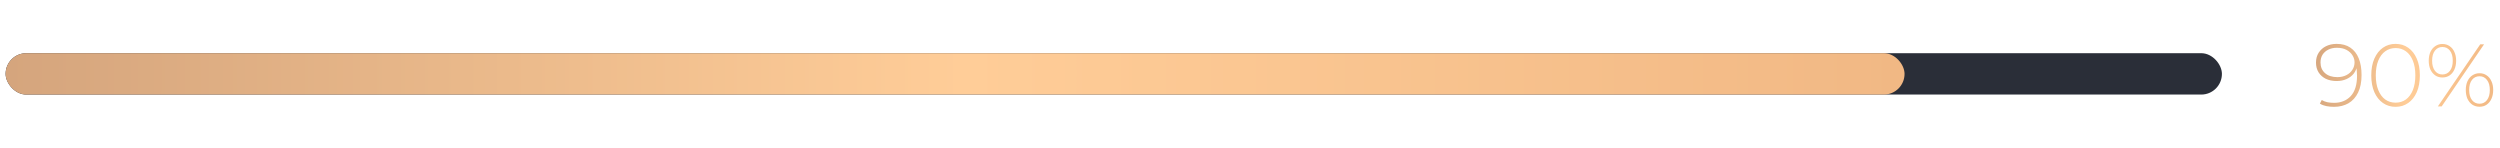
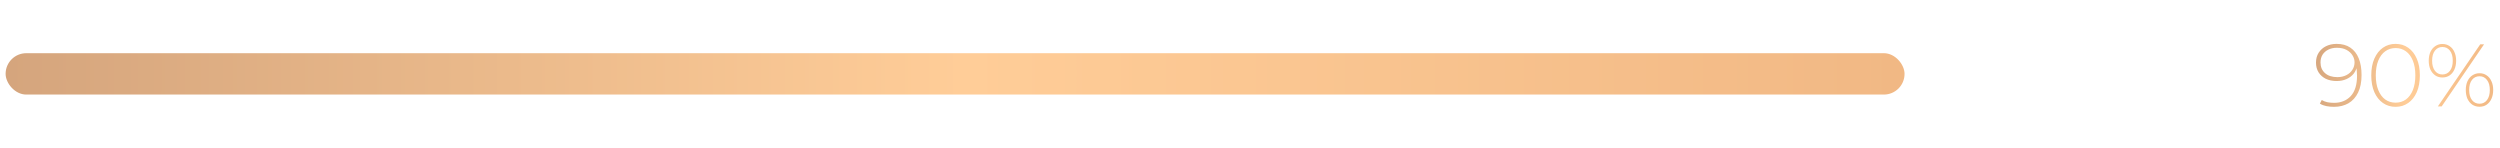
<svg xmlns="http://www.w3.org/2000/svg" width="423" height="25" viewBox="0 0 423 25" fill="none">
-   <rect x="0.949" y="9" width="375" height="7" rx="3.5" fill="#2A2E38" />
  <rect x="0.949" y="9" width="321.301" height="7" rx="3.5" fill="url(#paint0_linear_3476_15811)" />
  <path d="M395.361 7.425C396.281 7.425 397.051 7.635 397.671 8.055C398.301 8.475 398.776 9.08 399.096 9.87C399.416 10.65 399.576 11.59 399.576 12.69C399.576 13.87 399.381 14.86 398.991 15.66C398.601 16.46 398.056 17.065 397.356 17.475C396.656 17.875 395.841 18.075 394.911 18.075C394.461 18.075 394.031 18.035 393.621 17.955C393.221 17.875 392.856 17.735 392.526 17.535L392.841 16.92C393.111 17.09 393.426 17.215 393.786 17.295C394.146 17.365 394.521 17.4 394.911 17.4C396.091 17.4 397.036 17.02 397.746 16.26C398.456 15.49 398.811 14.34 398.811 12.81C398.811 12.57 398.796 12.275 398.766 11.925C398.736 11.575 398.671 11.23 398.571 10.89L398.841 10.965C398.771 11.545 398.576 12.04 398.256 12.45C397.936 12.85 397.526 13.16 397.026 13.38C396.536 13.6 395.986 13.71 395.376 13.71C394.676 13.71 394.061 13.585 393.531 13.335C393.011 13.075 392.601 12.71 392.301 12.24C392.011 11.77 391.866 11.22 391.866 10.59C391.866 9.95 392.016 9.395 392.316 8.925C392.626 8.445 393.041 8.075 393.561 7.815C394.091 7.555 394.691 7.425 395.361 7.425ZM395.391 8.085C394.841 8.085 394.361 8.19 393.951 8.4C393.541 8.6 393.216 8.885 392.976 9.255C392.746 9.625 392.631 10.065 392.631 10.575C392.631 11.325 392.886 11.925 393.396 12.375C393.906 12.825 394.601 13.05 395.481 13.05C396.051 13.05 396.556 12.94 396.996 12.72C397.436 12.5 397.776 12.2 398.016 11.82C398.266 11.44 398.391 11.015 398.391 10.545C398.391 10.135 398.276 9.745 398.046 9.375C397.816 8.995 397.481 8.685 397.041 8.445C396.601 8.205 396.051 8.085 395.391 8.085ZM405.329 18.075C404.529 18.075 403.819 17.86 403.199 17.43C402.579 17 402.094 16.39 401.744 15.6C401.394 14.8 401.219 13.85 401.219 12.75C401.219 11.65 401.394 10.705 401.744 9.915C402.094 9.115 402.579 8.5 403.199 8.07C403.819 7.64 404.529 7.425 405.329 7.425C406.139 7.425 406.849 7.64 407.459 8.07C408.079 8.5 408.564 9.115 408.914 9.915C409.264 10.705 409.439 11.65 409.439 12.75C409.439 13.85 409.264 14.8 408.914 15.6C408.564 16.39 408.079 17 407.459 17.43C406.849 17.86 406.139 18.075 405.329 18.075ZM405.329 17.37C405.999 17.37 406.584 17.19 407.084 16.83C407.584 16.46 407.974 15.93 408.254 15.24C408.534 14.55 408.674 13.72 408.674 12.75C408.674 11.77 408.534 10.94 408.254 10.26C407.974 9.57 407.584 9.045 407.084 8.685C406.584 8.315 405.999 8.13 405.329 8.13C404.669 8.13 404.084 8.315 403.574 8.685C403.074 9.045 402.684 9.57 402.404 10.26C402.124 10.94 401.984 11.77 401.984 12.75C401.984 13.72 402.124 14.55 402.404 15.24C402.684 15.93 403.074 16.46 403.574 16.83C404.084 17.19 404.669 17.37 405.329 17.37ZM412.487 18L419.657 7.5H420.302L413.132 18H412.487ZM413.252 13.11C412.802 13.11 412.402 12.995 412.052 12.765C411.702 12.525 411.427 12.195 411.227 11.775C411.037 11.345 410.942 10.845 410.942 10.275C410.942 9.705 411.037 9.21 411.227 8.79C411.427 8.36 411.702 8.03 412.052 7.8C412.402 7.56 412.802 7.44 413.252 7.44C413.712 7.44 414.117 7.56 414.467 7.8C414.817 8.03 415.087 8.36 415.277 8.79C415.477 9.21 415.577 9.705 415.577 10.275C415.577 10.845 415.477 11.345 415.277 11.775C415.087 12.195 414.817 12.525 414.467 12.765C414.117 12.995 413.712 13.11 413.252 13.11ZM413.252 12.6C413.782 12.6 414.207 12.395 414.527 11.985C414.847 11.575 415.007 11.005 415.007 10.275C415.007 9.545 414.847 8.975 414.527 8.565C414.207 8.155 413.782 7.95 413.252 7.95C412.732 7.95 412.312 8.155 411.992 8.565C411.672 8.975 411.512 9.545 411.512 10.275C411.512 10.995 411.672 11.565 411.992 11.985C412.312 12.395 412.732 12.6 413.252 12.6ZM419.537 18.06C419.087 18.06 418.682 17.945 418.322 17.715C417.972 17.475 417.697 17.145 417.497 16.725C417.307 16.295 417.212 15.795 417.212 15.225C417.212 14.655 417.307 14.16 417.497 13.74C417.697 13.31 417.972 12.98 418.322 12.75C418.682 12.51 419.087 12.39 419.537 12.39C419.997 12.39 420.397 12.51 420.737 12.75C421.087 12.98 421.357 13.31 421.547 13.74C421.747 14.16 421.847 14.655 421.847 15.225C421.847 15.795 421.747 16.295 421.547 16.725C421.357 17.145 421.087 17.475 420.737 17.715C420.397 17.945 419.997 18.06 419.537 18.06ZM419.537 17.55C420.057 17.55 420.477 17.345 420.797 16.935C421.117 16.515 421.277 15.945 421.277 15.225C421.277 14.505 421.117 13.94 420.797 13.53C420.477 13.11 420.057 12.9 419.537 12.9C419.007 12.9 418.582 13.105 418.262 13.515C417.942 13.925 417.782 14.495 417.782 15.225C417.782 15.955 417.942 16.525 418.262 16.935C418.582 17.345 419.007 17.55 419.537 17.55Z" fill="url(#paint1_linear_3476_15811)" />
  <defs>
    <linearGradient id="paint0_linear_3476_15811" x1="0.949" y1="12.5" x2="322.25" y2="12.5" gradientUnits="userSpaceOnUse">
      <stop stop-color="#D5A57D" />
      <stop offset="0.505" stop-color="#FFCD98" />
      <stop offset="1" stop-color="#F1B884" />
    </linearGradient>
    <linearGradient id="paint1_linear_3476_15811" x1="390.949" y1="12.5" x2="422.949" y2="12.5" gradientUnits="userSpaceOnUse">
      <stop stop-color="#D5A57D" />
      <stop offset="0.505" stop-color="#FFCD98" />
      <stop offset="1" stop-color="#F1B884" />
    </linearGradient>
  </defs>
</svg>